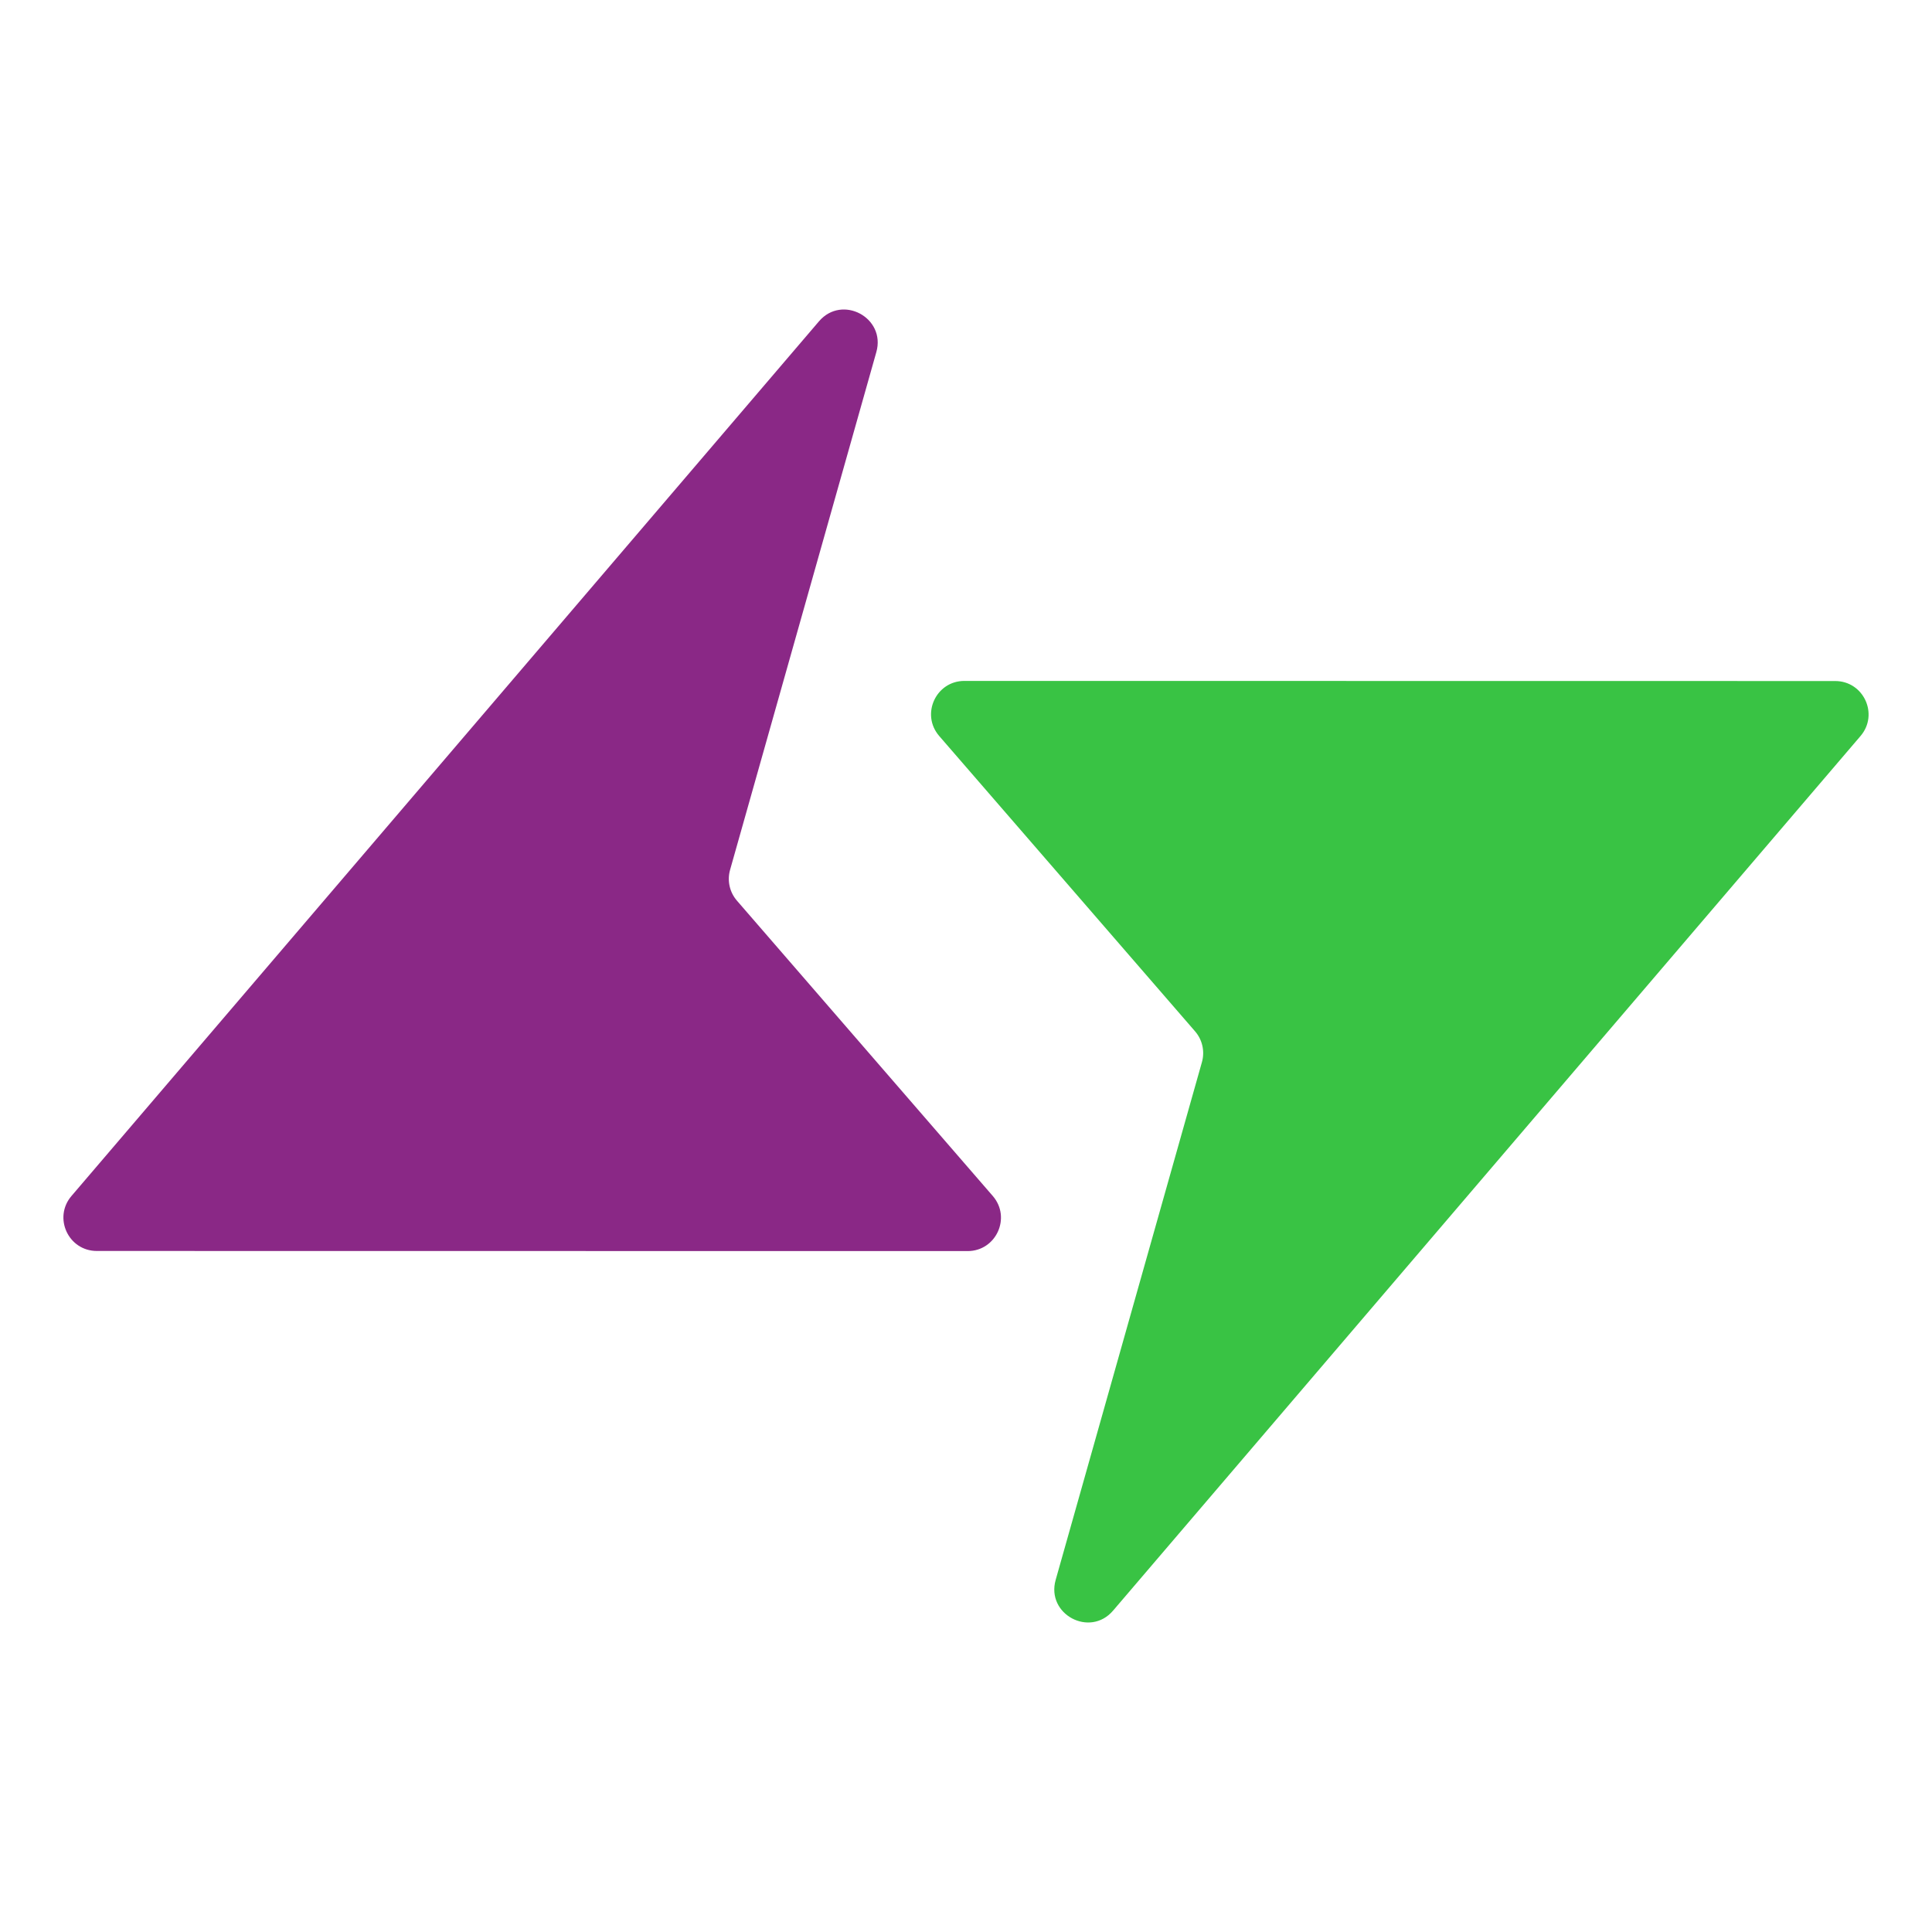
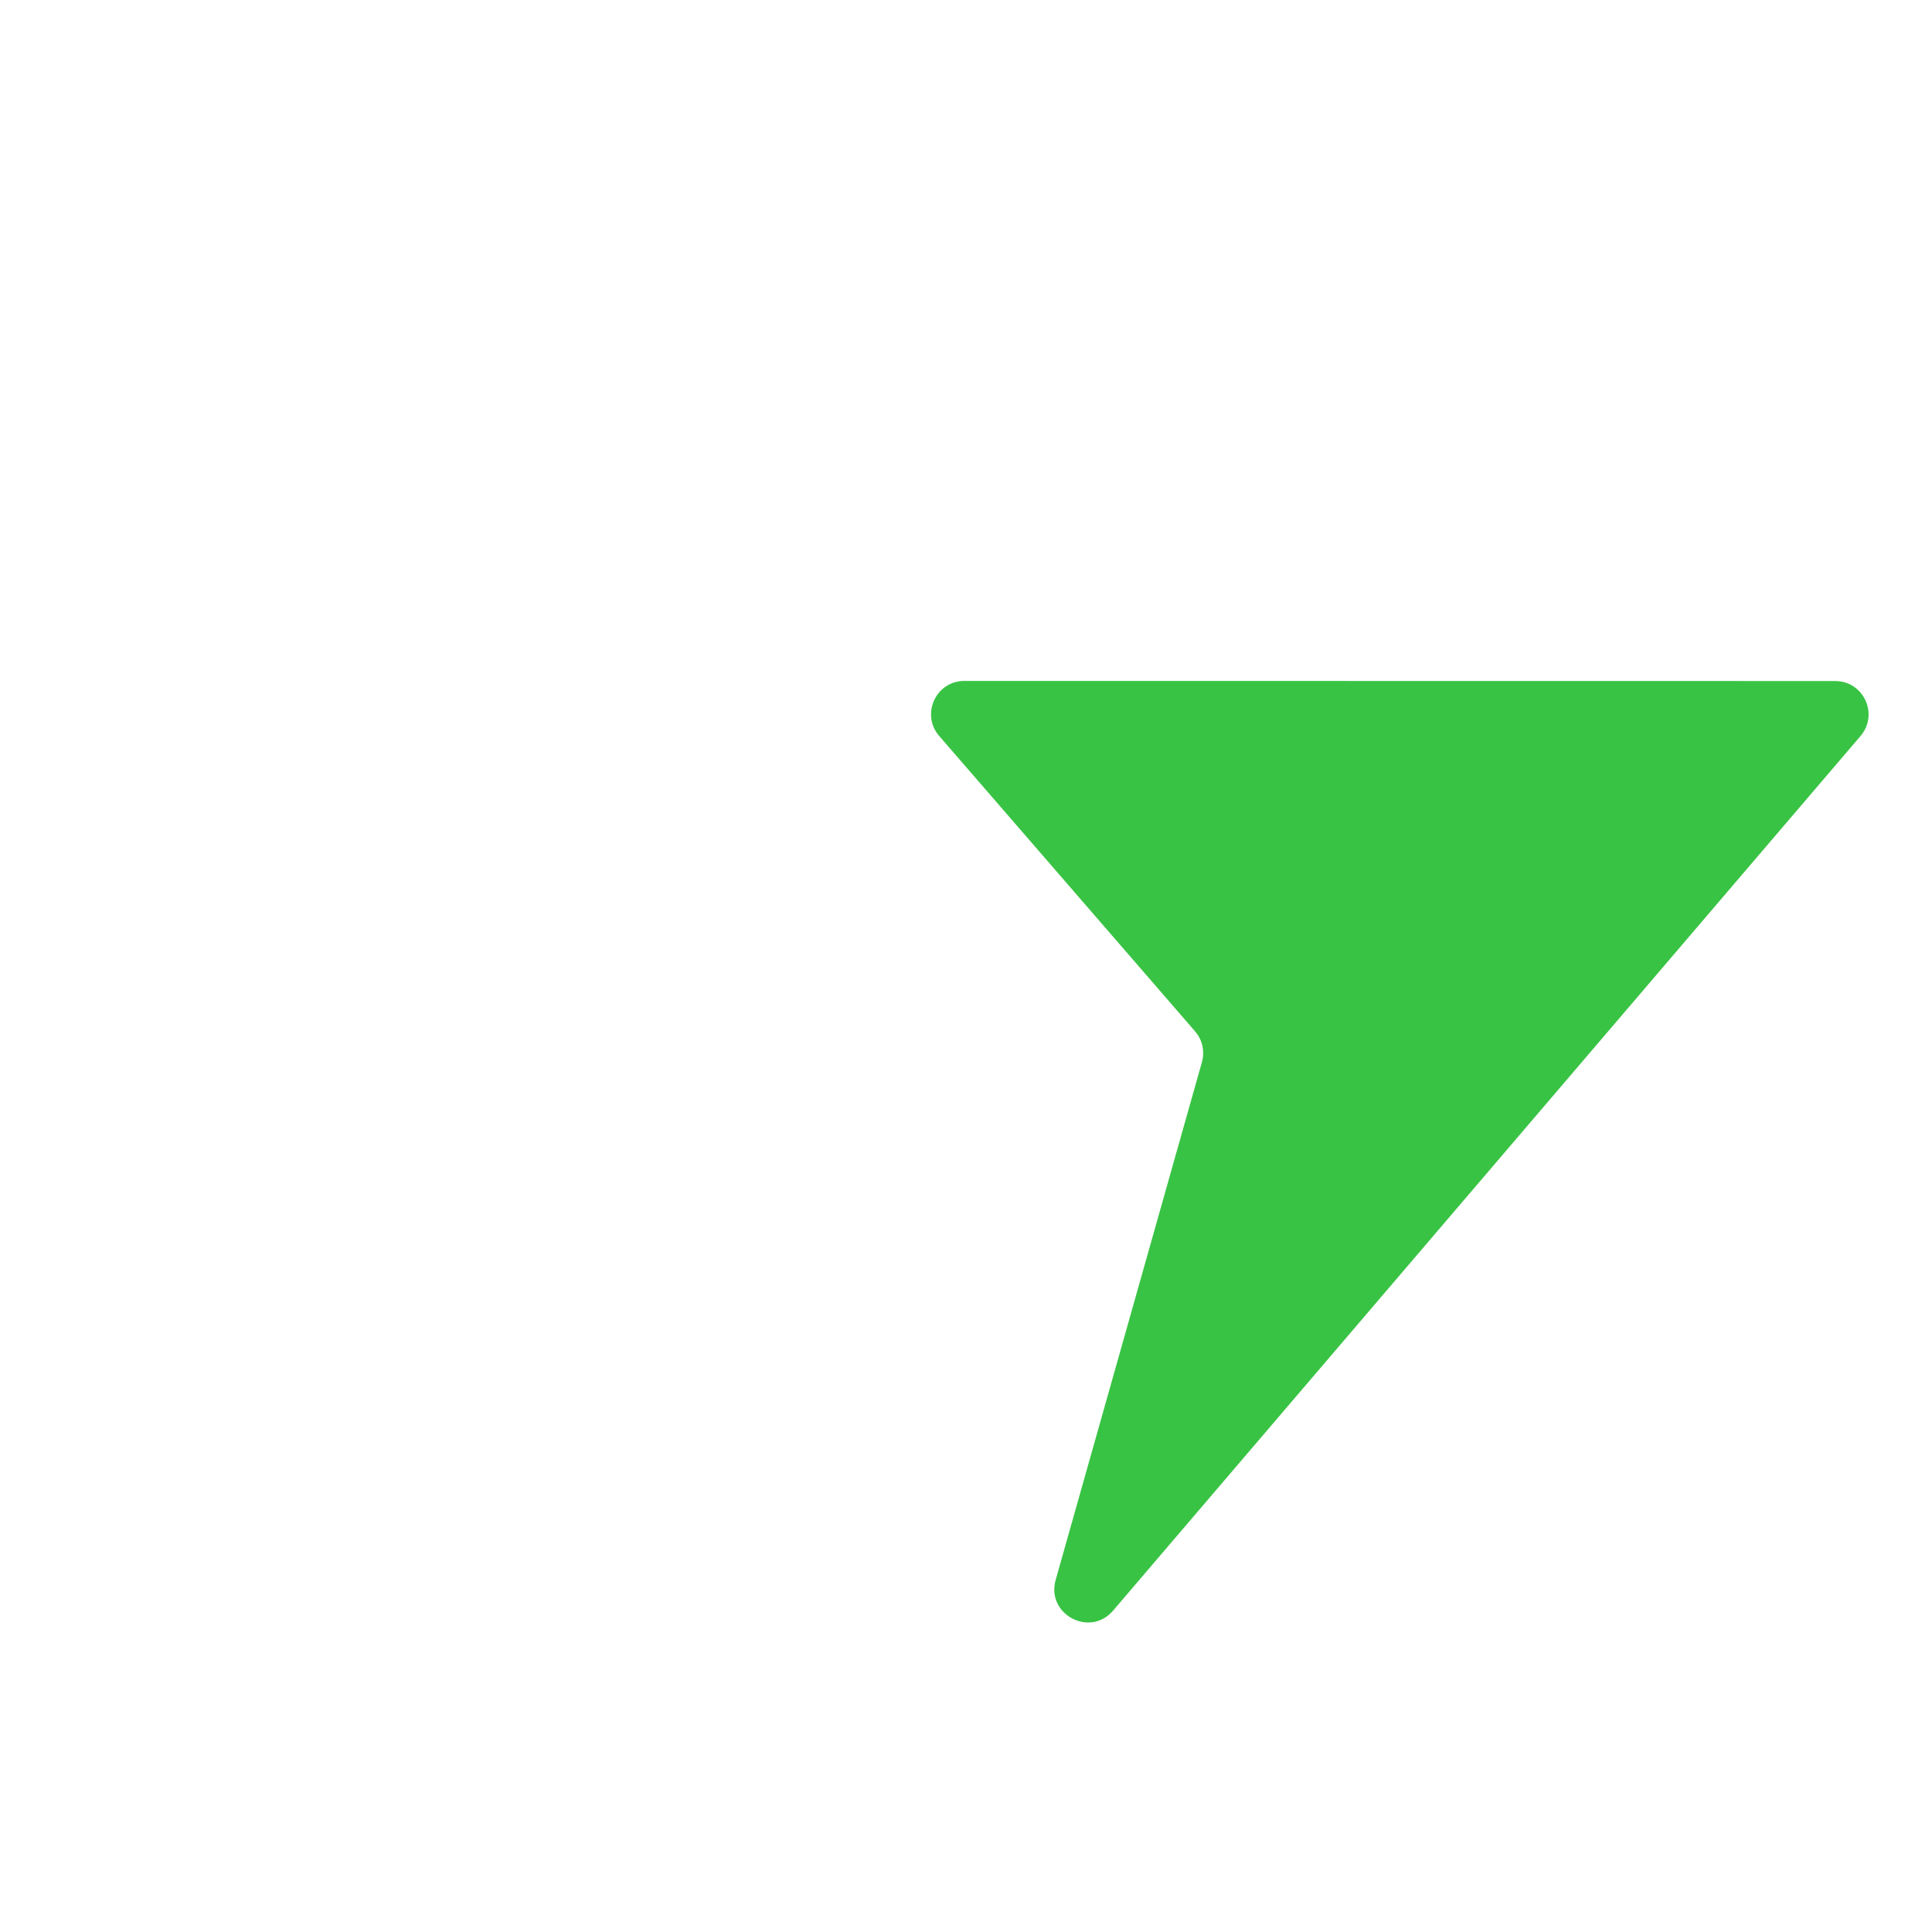
<svg xmlns="http://www.w3.org/2000/svg" version="1.1" viewBox="0 0 512 512">
  <defs>
    <style>
      .cls-1 {
        fill: #39c344;
      }

      .cls-2 {
        fill: #8a2886;
      }
    </style>
  </defs>
  <g>
    <g id="Layer_7">
      <g>
-         <path class="cls-2" d="M217.03,85.16L18.94,316.95c-4.9,5.73-.83,14.56,6.71,14.57l230.77.03c7.57,0,11.63-8.89,6.67-14.61l-67.79-78.25c-1.95-2.25-2.63-5.32-1.82-8.18l38.76-137.21c2.57-9.11-9.06-15.34-15.21-8.14Z" />
        <path class="cls-1" d="M294.97,426.84l198.09-231.79c4.9-5.73.83-14.56-6.71-14.57l-230.77-.03c-7.57,0-11.63,8.89-6.67,14.61l67.79,78.25c1.95,2.25,2.63,5.32,1.82,8.18l-38.76,137.21c-2.57,9.11,9.06,15.34,15.21,8.14Z" />
      </g>
    </g>
  </g>
</svg>